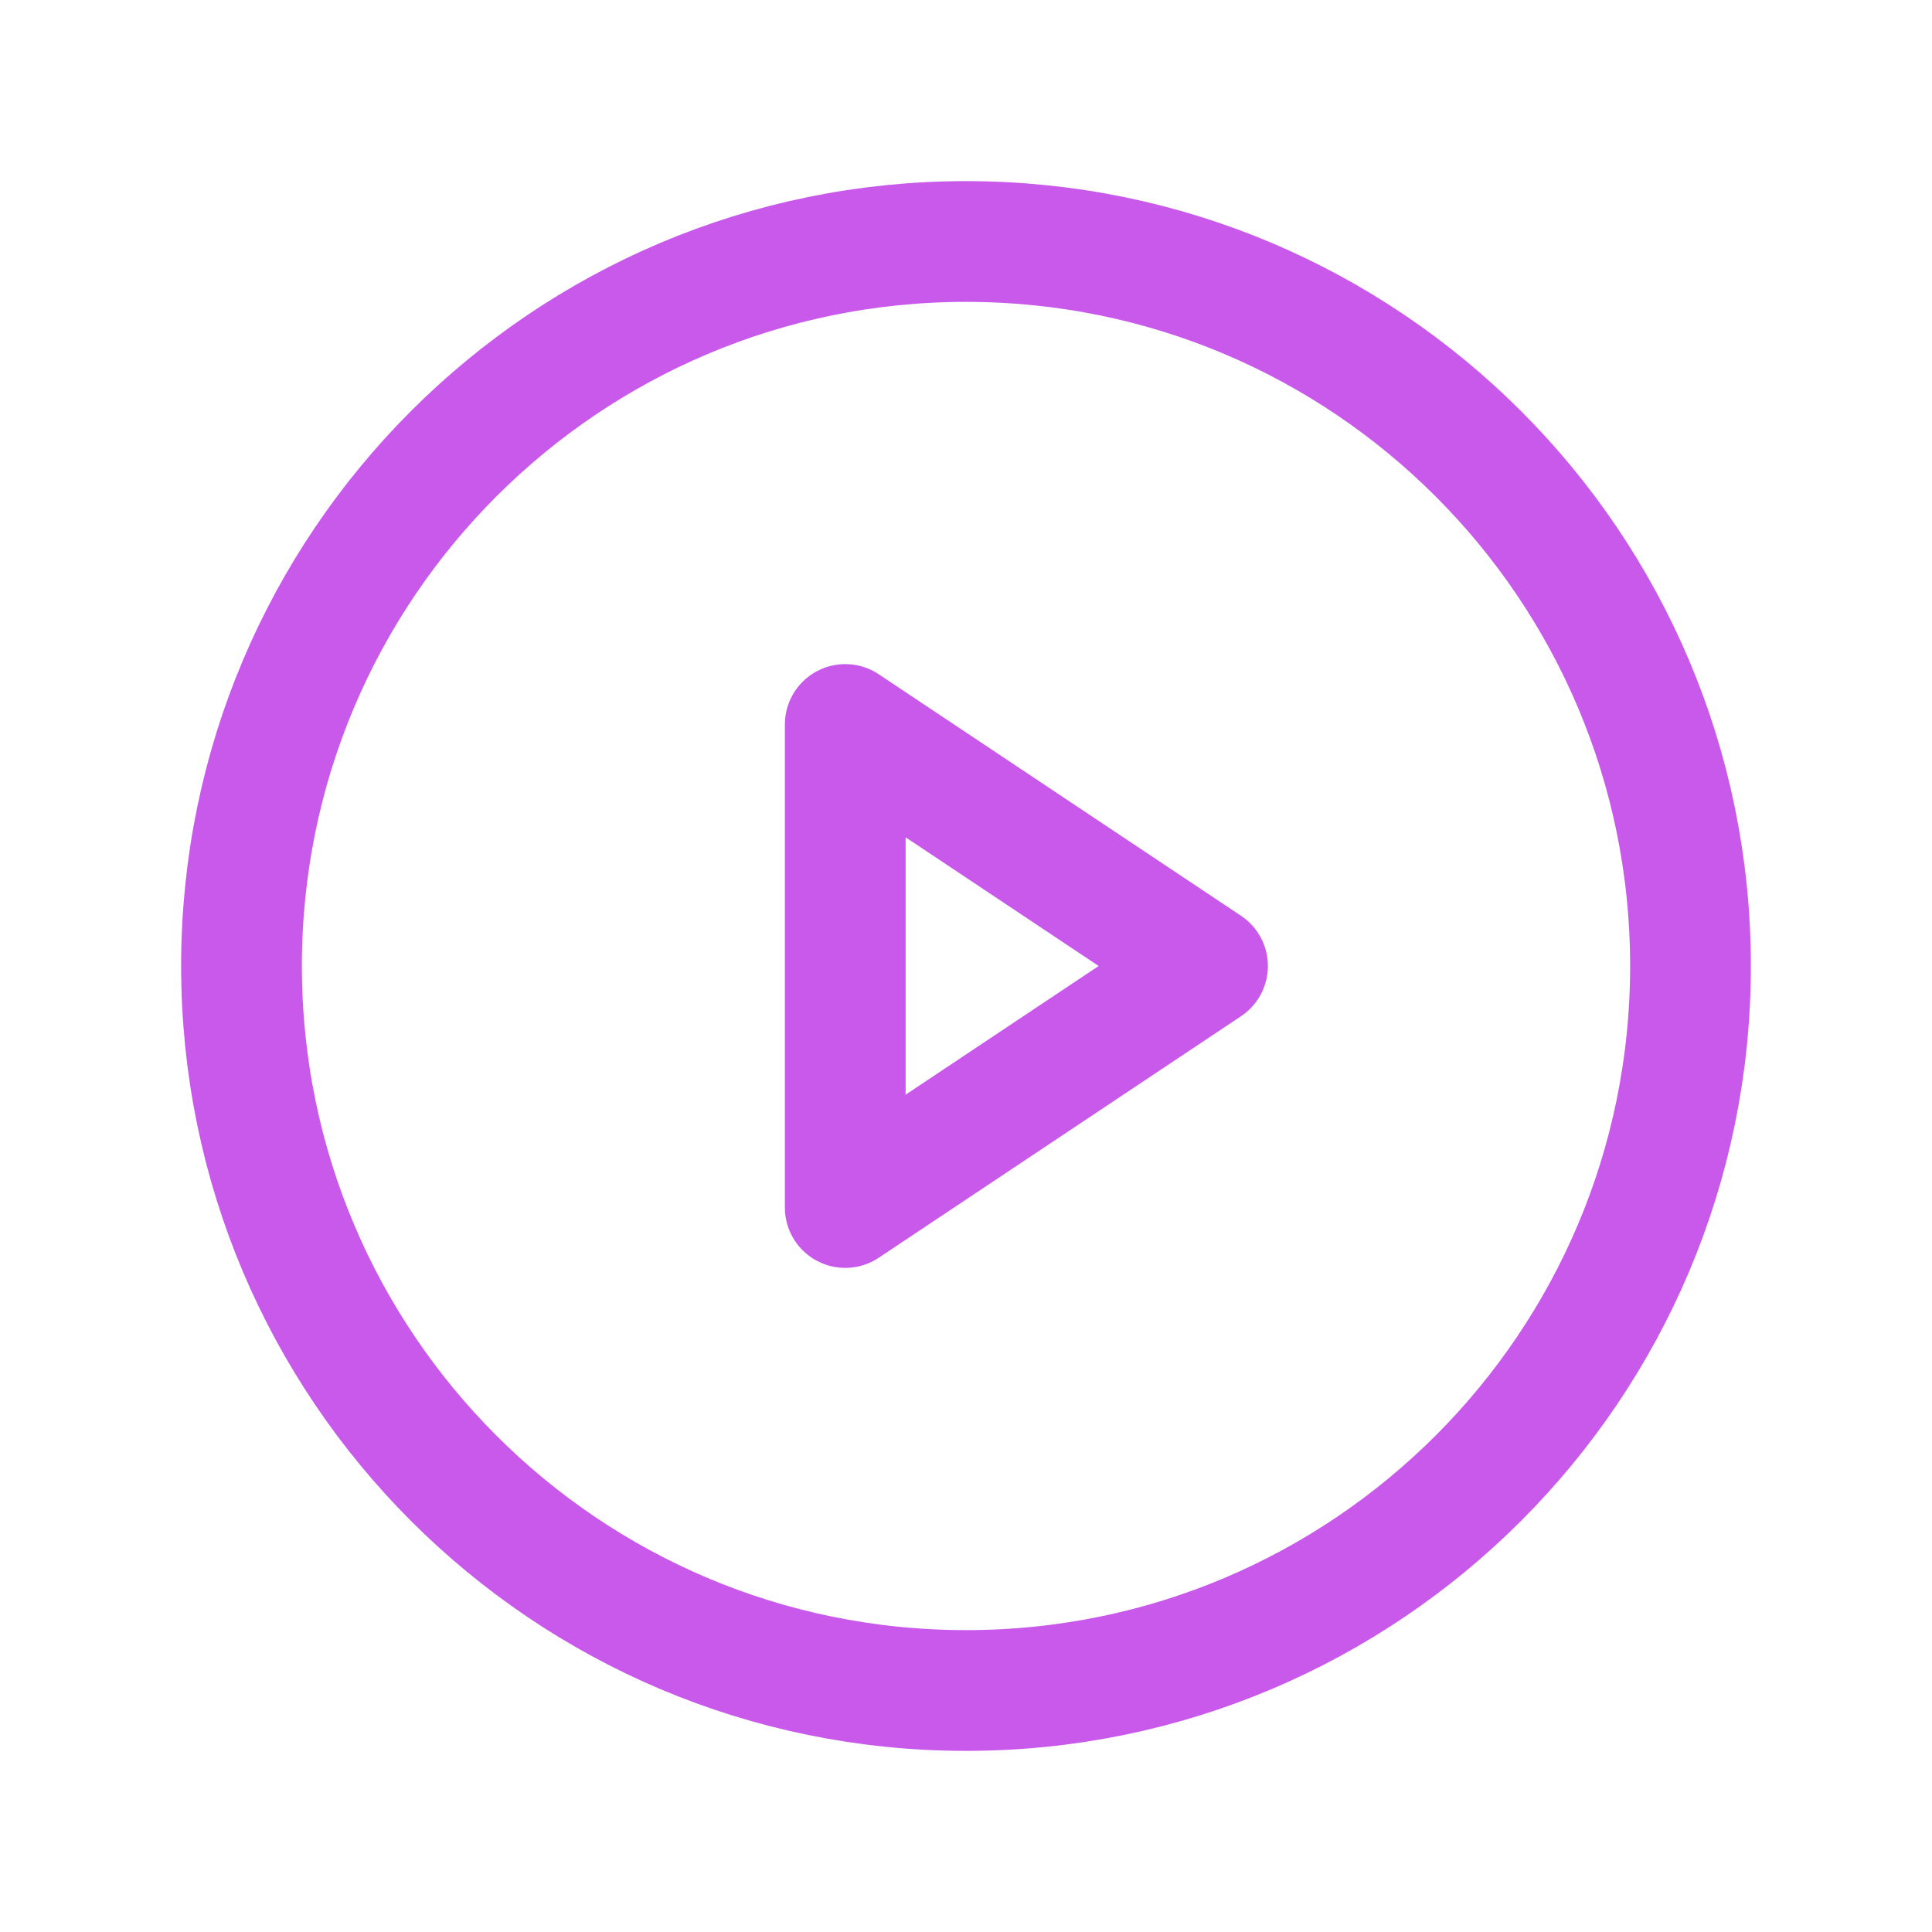
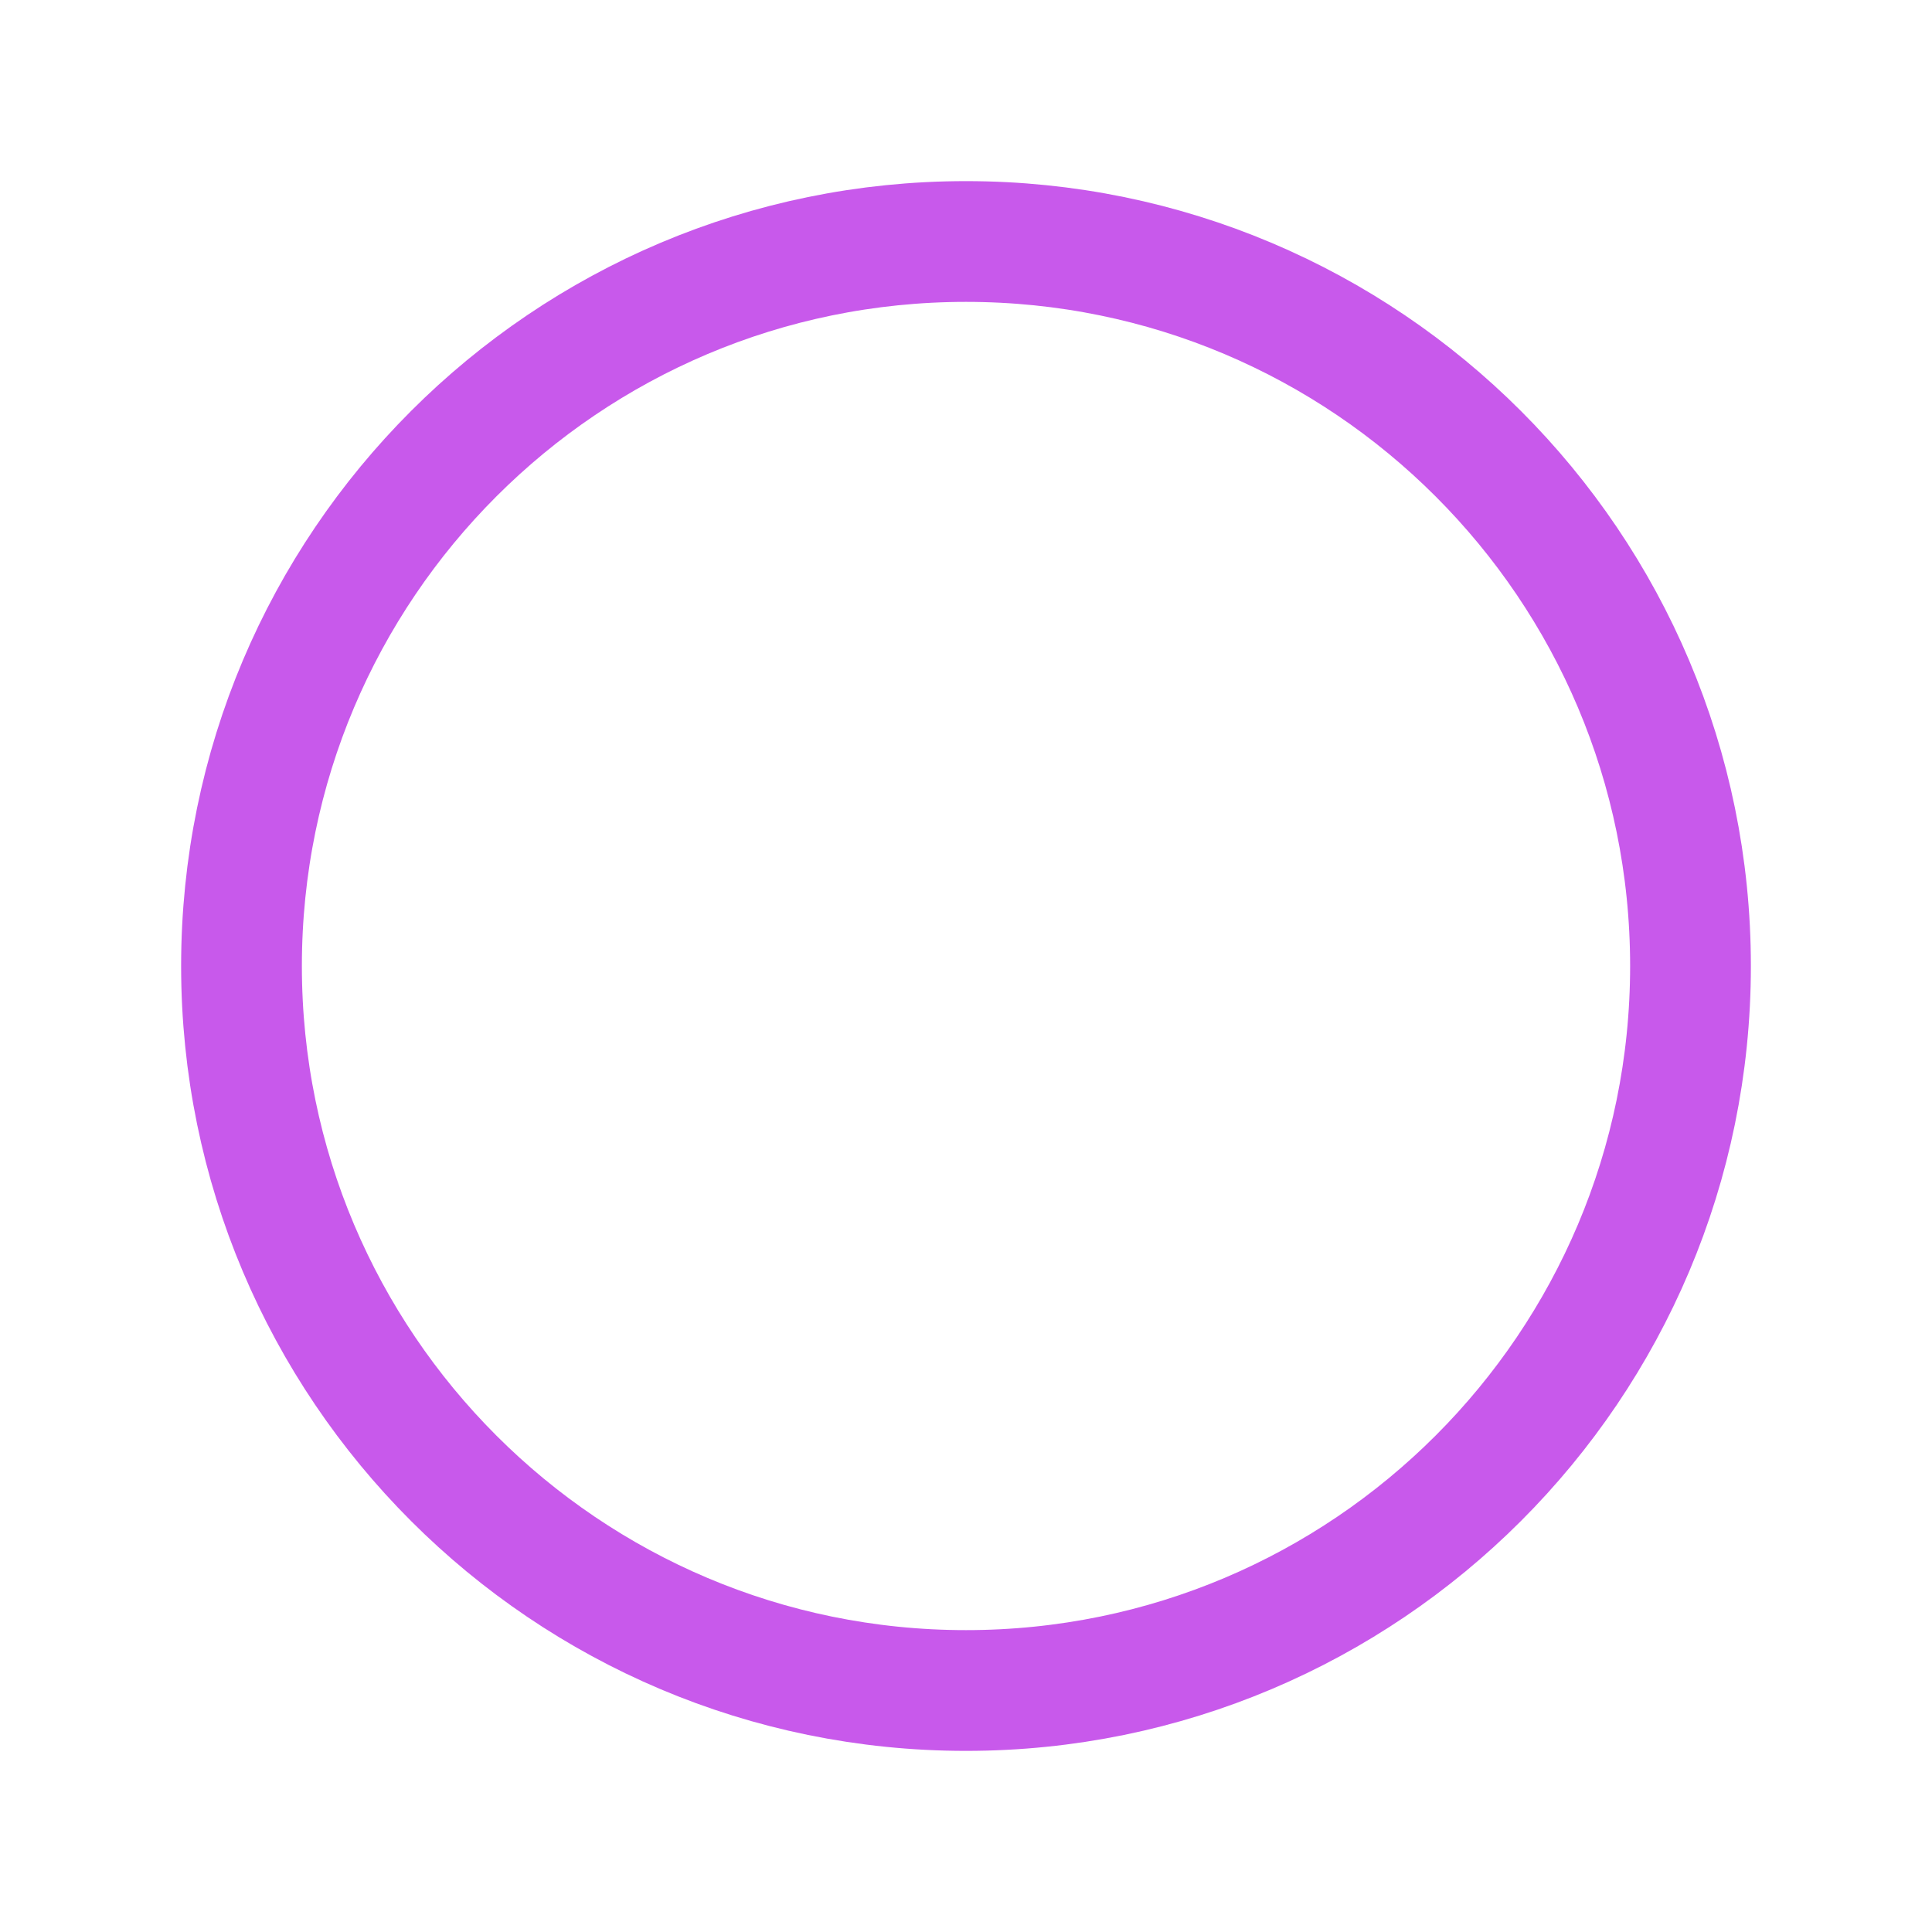
<svg xmlns="http://www.w3.org/2000/svg" width="32" height="32" viewBox="0 0 32 32" fill="none">
  <path d="M16 28C22.627 28 28 22.627 28 16C28 9.373 22.627 4 16 4C9.373 4 4 9.373 4 16C4 22.627 9.373 28 16 28Z" stroke="#C859EB" stroke-width="2" stroke-miterlimit="10" />
-   <path d="M20 16L14 12V20L20 16Z" stroke="#C859EB" stroke-width="2" stroke-linecap="round" stroke-linejoin="round" />
</svg>